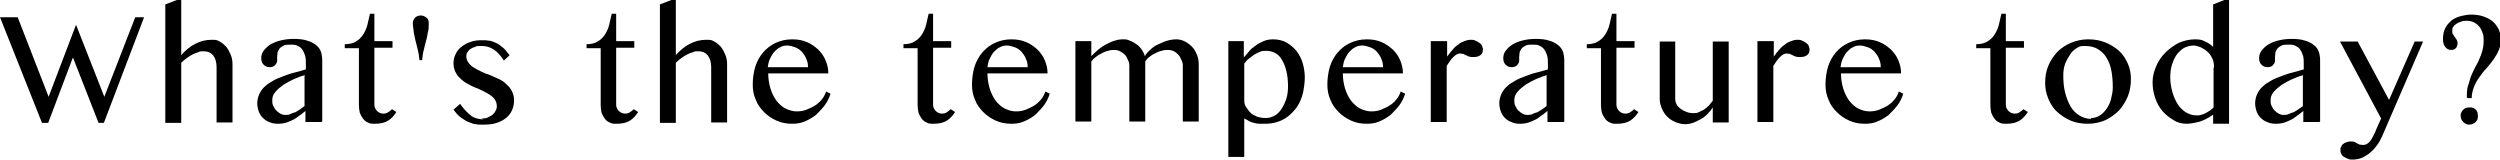
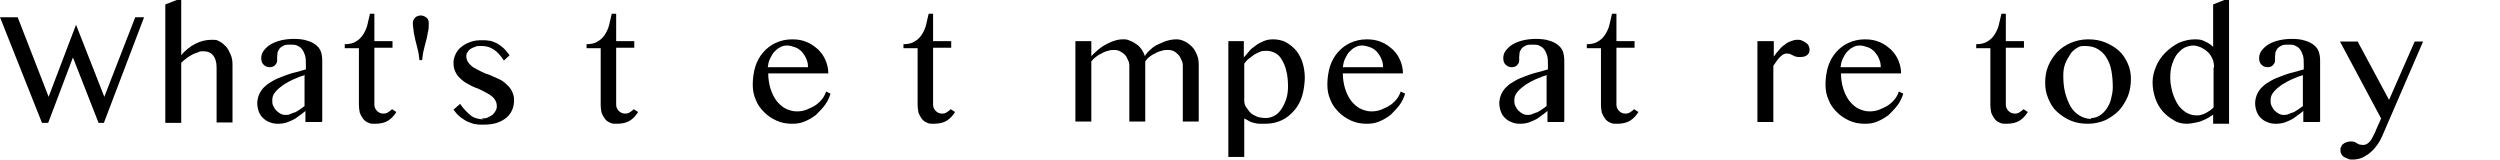
<svg xmlns="http://www.w3.org/2000/svg" version="1.1" viewBox="0 0 565.6 36.1">
  <g>
    <g id="_レイヤー_1" data-name="レイヤー_1">
      <g>
        <path d="M4,3.9l7,18,6.2-16.3,6.4,16.3L30.6,3.9h2l-9.1,23.9h-1.2l-5.8-14.8-5.6,14.8h-1.4L0,3.9h4Z" />
        <path d="M40.8,12.7c1.1-1.3,2.2-2.2,3.4-2.8,1.2-.6,2.4-.9,3.7-.9s1.2.1,1.8.4c.6.3,1,.7,1.5,1.2.4.5.7,1.1,1,1.8s.4,1.4.4,2.2v13.1h-3.6v-12.5c0-1.2-.3-2.1-.8-2.7-.5-.6-1.2-.9-2.1-.9s-.8,0-1.2.2c-.4.1-.9.3-1.3.5-.4.2-.9.5-1.3.8-.4.3-.9.7-1.3,1.1v13.6h-3.6V1l2.6-1h1v12.7Z" />
        <path d="M72.7,27.6h-3.6v-2.5c-.4.3-.8.7-1.3,1-.4.3-.9.7-1.3.9s-1,.5-1.6.7c-.6.2-1.3.3-2,.3s-1.4-.1-2-.4c-.6-.2-1.1-.6-1.5-1-.4-.4-.7-.9-.9-1.5-.2-.6-.3-1.2-.3-1.8s.2-1.5.5-2.1c.3-.6.7-1.2,1.3-1.7.5-.5,1.2-.9,1.9-1.3s1.5-.7,2.3-1c.8-.3,1.6-.6,2.5-.8.9-.2,1.7-.5,2.5-.7v-1.1c0-.8,0-1.5-.2-2.1s-.4-1-.7-1.4c-.3-.4-.7-.6-1.1-.8-.4-.2-.9-.2-1.5-.2s-1.1,0-1.5.2c-.4.2-.7.4-.9.6-.2.3-.4.6-.5.9,0,.3-.1.7-.1,1s0,.6,0,.9c0,.3-.1.6-.3.8-.1.2-.3.4-.5.5-.2.1-.5.2-.9.2-.6,0-1-.2-1.4-.6-.4-.4-.5-.9-.5-1.5s.2-1.2.6-1.7c.4-.5.9-1,1.6-1.4.7-.4,1.5-.7,2.4-.9.9-.2,1.8-.3,2.8-.3s2.2.1,3,.4c.8.2,1.5.6,2,1,.5.4.9.9,1.1,1.5.2.6.3,1.3.3,2v13.8ZM69,17c-.8.2-1.6.5-2.5.9-.9.4-1.6.8-2.4,1.3-.7.5-1.3,1-1.8,1.6-.5.6-.7,1.2-.7,1.8s0,.9.2,1.3.4.8.7,1.1c.3.3.6.5.9.7.4.2.7.3,1.1.3s.8,0,1.2-.2.7-.3,1.1-.4c.3-.2.7-.4,1-.6.3-.2.7-.5,1.1-.8v-6.8Z" />
        <path d="M89.7,25.3c-.5.8-1.1,1.5-1.9,2-.8.5-1.8.7-3,.7s-1.1-.1-1.6-.3c-.5-.2-.8-.5-1.1-.9-.3-.4-.5-.8-.7-1.3-.1-.5-.2-1.1-.2-1.7v-12.9h-3.2v-.9c1,0,1.9-.2,2.5-.6.7-.4,1.2-.9,1.6-1.5.4-.6.8-1.4,1-2.2.2-.8.4-1.7.6-2.6h1v6.2h4.1v1.5h-4.1v12.9c0,.5.2,1,.6,1.4.4.4.9.6,1.4.6s.8-.1,1.1-.3c.3-.2.6-.4.9-.7l.9.6Z" />
        <path d="M94.9,13.6c-.1-.9-.2-1.7-.4-2.4-.2-.7-.3-1.4-.5-2-.1-.6-.3-1.3-.4-1.9,0-.6-.2-1.3-.2-2s.2-.9.5-1.3c.3-.3.8-.5,1.3-.5s.9.2,1.3.5c.4.3.5.8.5,1.3,0,.7,0,1.4-.2,2-.1.6-.2,1.3-.4,1.9-.2.6-.3,1.3-.5,2-.2.7-.3,1.5-.4,2.4h-.9Z" />
        <path d="M108.9,26.8c.5,0,1,0,1.4-.2.4-.2.8-.4,1.1-.6.3-.3.5-.5.7-.9.2-.3.3-.7.3-1,0-.6-.1-1-.4-1.5s-.7-.8-1.1-1.1c-.5-.3-1-.6-1.6-.9-.6-.3-1.2-.6-1.8-.8s-1.2-.6-1.8-.9c-.6-.3-1.1-.7-1.6-1.2-.5-.4-.8-.9-1.1-1.5-.3-.6-.4-1.3-.4-2s.2-1.4.5-2c.3-.6.7-1.2,1.3-1.6.6-.5,1.2-.8,2-1.1.8-.3,1.6-.4,2.5-.4s1.2,0,1.7.1c.5,0,1.1.3,1.6.5.5.2,1,.6,1.5,1,.5.4,1,1,1.6,1.8l-1.3,1.2c-.7-1.1-1.5-2-2.3-2.5-.9-.6-1.8-.8-2.8-.8s-1,0-1.4.2c-.4.1-.8.3-1.1.5-.3.2-.5.5-.7.8-.2.3-.2.6-.2.9,0,.5.2,1,.5,1.4.3.4.7.8,1.2,1.1.5.3,1.1.6,1.7.9.6.3,1.3.6,2,.8.7.3,1.3.6,2,.9s1.2.7,1.7,1.2c.5.4.9.9,1.2,1.5.3.6.5,1.2.5,2s-.1,1.5-.4,2.2c-.3.7-.7,1.3-1.3,1.8-.6.5-1.3.9-2.2,1.2-.9.3-1.9.4-3.1.4s-1.1,0-1.6-.1c-.6,0-1.1-.3-1.7-.5-.6-.2-1.1-.6-1.7-1-.6-.4-1.1-1-1.7-1.8l1.5-1.3c.4.6.9,1.2,1.3,1.6s.8.8,1.2,1.1c.4.3.9.5,1.3.6.4.1.9.2,1.5.2Z" />
        <path d="M144.4,25.3c-.5.8-1.1,1.5-1.9,2-.8.5-1.8.7-3,.7s-1.1-.1-1.6-.3c-.5-.2-.8-.5-1.1-.9-.3-.4-.5-.8-.7-1.3-.1-.5-.2-1.1-.2-1.7v-12.9h-3.2v-.9c1,0,1.9-.2,2.5-.6.7-.4,1.2-.9,1.6-1.5.4-.6.8-1.4,1-2.2.2-.8.4-1.7.6-2.6h1v6.2h4.1v1.5h-4.1v12.9c0,.5.2,1,.6,1.4.4.4.9.6,1.4.6s.8-.1,1.1-.3c.3-.2.6-.4.9-.7l.9.6Z" />
-         <path d="M152.7,12.7c1.1-1.3,2.2-2.2,3.4-2.8,1.2-.6,2.4-.9,3.7-.9s1.2.1,1.8.4c.6.3,1,.7,1.5,1.2.4.5.7,1.1,1,1.8s.4,1.4.4,2.2v13.1h-3.6v-12.5c0-1.2-.3-2.1-.8-2.7-.5-.6-1.2-.9-2.1-.9s-.8,0-1.2.2c-.4.1-.9.3-1.3.5-.4.2-.9.5-1.3.8-.4.3-.9.7-1.3,1.1v13.6h-3.6V1l2.6-1h1v12.7Z" />
        <path d="M179.2,28c-1.2,0-2.4-.2-3.5-.7-1.1-.5-2-1.1-2.8-1.9-.8-.8-1.5-1.7-1.9-2.8-.5-1.1-.7-2.2-.7-3.5s.2-2.8.6-4.1c.4-1.2,1-2.3,1.8-3.2.8-.9,1.7-1.6,2.8-2.1,1.1-.5,2.3-.8,3.7-.8s2.3.2,3.3.6c1,.4,1.8,1,2.6,1.7.7.7,1.3,1.5,1.7,2.5s.6,1.9.6,2.9h-13.6c0,1.2.2,2.4.5,3.4.3,1,.8,2,1.3,2.7.6.8,1.3,1.4,2,1.8.8.4,1.7.7,2.6.7s1.5-.1,2.3-.4c.7-.3,1.4-.6,2-1,.6-.4,1.1-.9,1.5-1.4.4-.5.7-1.1.9-1.7l1,.5c-.3.9-.7,1.8-1.3,2.6-.6.8-1.3,1.5-2,2.2-.8.6-1.6,1.1-2.6,1.5-.9.4-1.9.5-2.8.5ZM182.8,15.2c0-.7-.1-1.3-.4-1.9-.2-.6-.6-1.1-1-1.6-.4-.4-.9-.8-1.5-1-.6-.2-1.2-.4-1.8-.4s-1.1.1-1.6.4c-.5.2-.9.6-1.3,1-.4.4-.7,1-1,1.6-.3.6-.4,1.2-.5,1.9h9.1Z" />
        <path d="M216.1,25.3c-.5.8-1.1,1.5-1.9,2-.8.5-1.8.7-3,.7s-1.1-.1-1.6-.3c-.5-.2-.8-.5-1.1-.9-.3-.4-.5-.8-.7-1.3-.1-.5-.2-1.1-.2-1.7v-12.9h-3.2v-.9c1,0,1.9-.2,2.5-.6.7-.4,1.2-.9,1.6-1.5.4-.6.8-1.4,1-2.2.2-.8.4-1.7.6-2.6h1v6.2h4.1v1.5h-4.1v12.9c0,.5.2,1,.6,1.4.4.4.9.6,1.4.6s.8-.1,1.1-.3c.3-.2.6-.4.9-.7l.9.6Z" />
-         <path d="M228.8,28c-1.2,0-2.4-.2-3.5-.7-1.1-.5-2-1.1-2.8-1.9-.8-.8-1.5-1.7-1.9-2.8-.5-1.1-.7-2.2-.7-3.5s.2-2.8.6-4.1c.4-1.2,1-2.3,1.8-3.2.8-.9,1.7-1.6,2.8-2.1,1.1-.5,2.3-.8,3.7-.8s2.3.2,3.3.6c1,.4,1.8,1,2.6,1.7.7.7,1.3,1.5,1.7,2.5s.6,1.9.6,2.9h-13.6c0,1.2.2,2.4.5,3.4.3,1,.8,2,1.3,2.7.6.8,1.3,1.4,2,1.8.8.4,1.7.7,2.6.7s1.5-.1,2.3-.4c.7-.3,1.4-.6,2-1,.6-.4,1.1-.9,1.5-1.4.4-.5.7-1.1.9-1.7l1,.5c-.3.9-.7,1.8-1.3,2.6-.6.8-1.3,1.5-2,2.2-.8.6-1.6,1.1-2.6,1.5-.9.4-1.9.5-2.8.5ZM232.5,15.2c0-.7-.1-1.3-.4-1.9-.2-.6-.6-1.1-1-1.6-.4-.4-.9-.8-1.5-1-.6-.2-1.2-.4-1.8-.4s-1.1.1-1.6.4c-.5.2-.9.6-1.3,1-.4.4-.7,1-1,1.6-.3.6-.4,1.2-.5,1.9h9.1Z" />
        <path d="M243.3,9.3h3.6v3.4c.5-.5,1-1,1.6-1.5.6-.5,1.2-.9,1.8-1.2.6-.3,1.2-.6,1.9-.8.6-.2,1.2-.3,1.8-.3s1.1,0,1.6.3c.6.2,1.1.5,1.5.8.5.3.9.8,1.2,1.2.3.5.6,1,.7,1.5.3-.5.7-1,1.3-1.5.5-.5,1.1-.9,1.8-1.2s1.3-.6,2-.8,1.4-.3,2.1-.3,1.3.2,1.9.5,1.1.7,1.6,1.2c.5.5.8,1.1,1.1,1.8.3.7.4,1.4.4,2.2v12.9h-3.6v-12.4c0-.5,0-1-.3-1.5-.2-.5-.4-.9-.7-1.2-.3-.3-.6-.6-1-.8-.4-.2-.8-.3-1.3-.3s-1,0-1.5.2c-.5.1-1,.3-1.5.6-.5.2-.9.5-1.3.8-.4.3-.7.7-.9,1v13.6h-3.6v-12.4c0-.5,0-1-.3-1.5-.2-.5-.4-.9-.7-1.2-.3-.3-.7-.6-1.1-.8s-.8-.3-1.3-.3-.9,0-1.4.2c-.5.1-1,.3-1.5.6-.5.2-.9.5-1.3.8-.4.3-.7.6-1,1v13.6h-3.6V9.3Z" />
        <path d="M277.8,9.3h3.6v3.7c.4-.5.8-.9,1.2-1.4.4-.5.9-.9,1.5-1.3.5-.4,1.1-.7,1.8-1,.7-.3,1.4-.4,2.2-.4s2.1.2,2.9.7c.9.5,1.6,1.1,2.3,1.9.6.8,1.1,1.7,1.4,2.7.3,1,.5,2.2.5,3.3s-.2,2.9-.6,4.2c-.4,1.3-1,2.4-1.8,3.3-.8.9-1.7,1.7-2.8,2.2-1.1.5-2.3.8-3.7.8s-1,0-1.4,0c-.4,0-.8-.1-1.2-.2-.4-.1-.8-.2-1.1-.4s-.7-.4-1.1-.6v8.7h-3.6V9.3ZM281.5,22.7c0,.5.1,1.1.4,1.5s.6.9,1,1.3c.4.4.9.6,1.5.9.6.2,1.3.3,2,.3s1.3-.2,1.9-.5c.6-.3,1.1-.8,1.6-1.5.4-.6.8-1.4,1.1-2.3.3-.9.4-1.9.4-2.9s-.1-2.5-.4-3.5c-.2-1-.6-1.8-1-2.5-.4-.7-.9-1.2-1.5-1.5-.6-.3-1.2-.5-1.9-.5s-1,0-1.5.2-.9.4-1.4.7c-.4.3-.8.6-1.2.9s-.7.7-1,1.1v8.3Z" />
        <path d="M309.2,28c-1.2,0-2.4-.2-3.5-.7-1.1-.5-2-1.1-2.8-1.9-.8-.8-1.5-1.7-1.9-2.8-.5-1.1-.7-2.2-.7-3.5s.2-2.8.6-4.1c.4-1.2,1-2.3,1.8-3.2.8-.9,1.7-1.6,2.8-2.1,1.1-.5,2.3-.8,3.7-.8s2.3.2,3.3.6c1,.4,1.8,1,2.6,1.7.7.7,1.3,1.5,1.7,2.5s.6,1.9.6,2.9h-13.6c0,1.2.2,2.4.5,3.4.3,1,.8,2,1.3,2.7.6.8,1.3,1.4,2,1.8.8.4,1.7.7,2.6.7s1.5-.1,2.3-.4c.7-.3,1.4-.6,2-1,.6-.4,1.1-.9,1.5-1.4.4-.5.7-1.1.9-1.7l1,.5c-.3.9-.7,1.8-1.3,2.6-.6.8-1.3,1.5-2,2.2-.8.6-1.6,1.1-2.6,1.5-.9.4-1.9.5-2.8.5ZM312.9,15.2c0-.7-.1-1.3-.4-1.9-.2-.6-.6-1.1-1-1.6-.4-.4-.9-.8-1.5-1-.6-.2-1.2-.4-1.8-.4s-1.1.1-1.6.4c-.5.2-.9.6-1.3,1-.4.4-.7,1-1,1.6-.3.6-.4,1.2-.5,1.9h9.1Z" />
-         <path d="M323.8,9.3h3.6v3.5c.4-.5.7-1,1.2-1.5.4-.5.8-.9,1.3-1.2.4-.4.9-.6,1.4-.8.5-.2,1-.3,1.4-.3s.8,0,1.1.2c.3.1.6.3.9.5.3.2.5.4.6.7.1.3.2.5.2.8,0,.6-.2,1-.6,1.3s-.9.4-1.5.4-.7,0-1-.1c-.2,0-.5-.2-.7-.3-.2,0-.4-.2-.6-.3-.2,0-.5-.1-.8-.1-.5,0-1,.3-1.5.8-.5.5-1,1.2-1.5,2v12.7h-3.6V9.3Z" />
        <path d="M353.7,27.6h-3.6v-2.5c-.4.3-.8.7-1.3,1-.4.3-.9.7-1.3.9s-1,.5-1.6.7c-.6.2-1.3.3-2,.3s-1.4-.1-2-.4c-.6-.2-1.1-.6-1.5-1-.4-.4-.7-.9-.9-1.5-.2-.6-.3-1.2-.3-1.8s.2-1.5.5-2.1c.3-.6.7-1.2,1.3-1.7.5-.5,1.2-.9,1.9-1.3s1.5-.7,2.3-1c.8-.3,1.6-.6,2.5-.8.9-.2,1.7-.5,2.5-.7v-1.1c0-.8,0-1.5-.2-2.1s-.4-1-.7-1.4c-.3-.4-.7-.6-1.1-.8-.4-.2-.9-.2-1.5-.2s-1.1,0-1.5.2c-.4.2-.7.4-.9.6-.2.3-.4.6-.5.9,0,.3-.1.7-.1,1s0,.6,0,.9c0,.3-.1.6-.3.8-.1.2-.3.4-.5.5-.2.1-.5.2-.9.2-.6,0-1-.2-1.4-.6-.4-.4-.5-.9-.5-1.5s.2-1.2.6-1.7c.4-.5.9-1,1.6-1.4.7-.4,1.5-.7,2.4-.9.9-.2,1.8-.3,2.8-.3s2.2.1,3,.4c.8.2,1.5.6,2,1,.5.4.9.9,1.1,1.5.2.6.3,1.3.3,2v13.8ZM350,17c-.8.2-1.6.5-2.5.9-.9.4-1.6.8-2.4,1.3-.7.5-1.3,1-1.8,1.6-.5.6-.7,1.2-.7,1.8s0,.9.2,1.3.4.8.7,1.1c.3.3.6.5.9.7.4.2.7.3,1.1.3s.8,0,1.2-.2.7-.3,1.1-.4c.3-.2.7-.4,1-.6.3-.2.7-.5,1.1-.8v-6.8Z" />
        <path d="M370.7,25.3c-.5.8-1.1,1.5-1.9,2-.8.5-1.8.7-3,.7s-1.1-.1-1.6-.3c-.5-.2-.8-.5-1.1-.9-.3-.4-.5-.8-.7-1.3-.1-.5-.2-1.1-.2-1.7v-12.9h-3.2v-.9c1,0,1.9-.2,2.5-.6.7-.4,1.2-.9,1.6-1.5.4-.6.8-1.4,1-2.2.2-.8.4-1.7.6-2.6h1v6.2h4.1v1.5h-4.1v12.9c0,.5.2,1,.6,1.4.4.4.9.6,1.4.6s.8-.1,1.1-.3c.3-.2.6-.4.9-.7l.9.6Z" />
-         <path d="M379,9.3v13c0,.5.1.9.3,1.3.2.4.5.7.9,1,.4.3.8.5,1.3.7.5.2,1,.3,1.6.3s.7,0,1.2-.2c.4-.2.8-.4,1.2-.6.4-.3.8-.6,1.1-.9.3-.4.6-.7.9-1.1v-13.4h3.6v18.3h-3.6v-3.4c-.3.5-.7,1-1.2,1.5s-1,.9-1.6,1.2c-.6.3-1.1.6-1.7.8s-1.2.3-1.7.3c-.8,0-1.6-.2-2.3-.5-.7-.3-1.3-.7-1.8-1.2-.5-.5-.9-1.1-1.2-1.8-.3-.7-.5-1.4-.5-2.2v-13h3.6Z" />
        <path d="M397.7,9.3h3.6v3.5c.4-.5.7-1,1.2-1.5.4-.5.8-.9,1.3-1.2.4-.4.9-.6,1.4-.8.5-.2,1-.3,1.4-.3s.8,0,1.1.2c.3.1.6.3.9.5.3.2.5.4.6.7.1.3.2.5.2.8,0,.6-.2,1-.6,1.3s-.9.4-1.5.4-.7,0-1-.1c-.2,0-.5-.2-.7-.3-.2,0-.4-.2-.6-.3-.2,0-.5-.1-.8-.1-.5,0-1,.3-1.5.8-.5.5-1,1.2-1.5,2v12.7h-3.6V9.3Z" />
        <path d="M421.9,28c-1.2,0-2.4-.2-3.5-.7-1.1-.5-2-1.1-2.8-1.9-.8-.8-1.5-1.7-1.9-2.8-.5-1.1-.7-2.2-.7-3.5s.2-2.8.6-4.1c.4-1.2,1-2.3,1.8-3.2.8-.9,1.7-1.6,2.8-2.1,1.1-.5,2.3-.8,3.7-.8s2.3.2,3.3.6c1,.4,1.8,1,2.6,1.7.7.7,1.3,1.5,1.7,2.5s.6,1.9.6,2.9h-13.6c0,1.2.2,2.4.5,3.4.3,1,.8,2,1.3,2.7.6.8,1.3,1.4,2,1.8.8.4,1.7.7,2.6.7s1.5-.1,2.3-.4c.7-.3,1.4-.6,2-1,.6-.4,1.1-.9,1.5-1.4.4-.5.7-1.1.9-1.7l1,.5c-.3.9-.7,1.8-1.3,2.6-.6.8-1.3,1.5-2,2.2-.8.6-1.6,1.1-2.6,1.5-.9.4-1.9.5-2.8.5ZM425.5,15.2c0-.7-.1-1.3-.4-1.9-.2-.6-.6-1.1-1-1.6-.4-.4-.9-.8-1.5-1-.6-.2-1.2-.4-1.8-.4s-1.1.1-1.6.4c-.5.2-.9.6-1.3,1-.4.4-.7,1-1,1.6-.3.6-.4,1.2-.5,1.9h9.1Z" />
        <path d="M458.8,25.3c-.5.8-1.1,1.5-1.9,2-.8.5-1.8.7-3,.7s-1.1-.1-1.6-.3c-.5-.2-.8-.5-1.1-.9-.3-.4-.5-.8-.7-1.3-.1-.5-.2-1.1-.2-1.7v-12.9h-3.2v-.9c1,0,1.9-.2,2.5-.6.7-.4,1.2-.9,1.6-1.5.4-.6.8-1.4,1-2.2.2-.8.4-1.7.6-2.6h1v6.2h4.1v1.5h-4.1v12.9c0,.5.2,1,.6,1.4.4.4.9.6,1.4.6s.8-.1,1.1-.3c.3-.2.6-.4.9-.7l.9.6Z" />
        <path d="M472.4,28c-1.4,0-2.7-.2-3.9-.7-1.2-.5-2.2-1.2-3.1-2-.9-.8-1.5-1.8-2-3s-.7-2.3-.7-3.6.2-2.6.7-3.8c.5-1.2,1.2-2.2,2-3.1.9-.9,1.9-1.6,3.1-2.1,1.2-.5,2.5-.8,3.9-.8s2.7.2,3.9.7c1.2.5,2.2,1.1,3.1,1.9.9.8,1.5,1.8,2,2.9s.7,2.3.7,3.5-.2,2.7-.7,3.9c-.5,1.2-1.2,2.3-2,3.2-.9.9-1.9,1.6-3.1,2.2-1.2.5-2.5.8-3.9.8ZM473.1,26.7c.7,0,1.4-.2,2-.6.6-.4,1.1-.9,1.5-1.5.4-.6.8-1.3,1-2.2.2-.8.4-1.7.4-2.6,0-1.3-.1-2.6-.3-3.7-.2-1.2-.6-2.2-1.1-3-.5-.9-1.2-1.5-2-2-.8-.5-1.8-.7-3-.7s-1.2.2-1.8.5c-.6.4-1.1.8-1.5,1.5-.4.6-.8,1.3-1.1,2.1-.3.8-.4,1.7-.4,2.6,0,1.3.1,2.6.4,3.8s.7,2.2,1.2,3.1c.5.9,1.2,1.6,2,2.1.8.5,1.7.8,2.7.8Z" />
        <path d="M500.9,25.8c-.4.3-.9.6-1.4.9-.5.3-1,.5-1.5.7s-1.1.3-1.6.4c-.5.1-1.1.2-1.6.2-1.1,0-2.1-.2-3-.8-.9-.5-1.8-1.2-2.5-2-.7-.8-1.3-1.8-1.7-3s-.6-2.3-.6-3.6.3-2.4.8-3.6c.5-1.2,1.2-2.2,2.1-3.1.9-.9,1.9-1.6,3-2.2,1.2-.5,2.4-.8,3.7-.8s1.7.2,2.3.5c.7.3,1.3.7,1.8,1.2V1l2.5-1h1.1v28h-3.6v-2.2ZM500.9,15.2c0-.7-.1-1.4-.4-2-.3-.6-.6-1.1-1.1-1.5-.4-.4-.9-.7-1.5-1-.5-.2-1.1-.4-1.7-.4s-1.4.2-2,.5-1.2.9-1.7,1.5c-.5.7-.8,1.4-1.1,2.3-.3.9-.4,1.9-.4,3s.2,2.2.5,3.3c.3,1,.7,1.9,1.2,2.7s1.1,1.3,1.8,1.8c.7.4,1.5.7,2.3.7s.8,0,1.1-.1c.4-.1.7-.2,1.1-.4.3-.2.7-.4,1-.6.3-.2.6-.5.8-.7v-9Z" />
        <path d="M524.7,27.6h-3.6v-2.5c-.4.3-.8.7-1.3,1-.4.3-.9.7-1.3.9s-1,.5-1.6.7c-.6.2-1.3.3-2,.3s-1.4-.1-2-.4c-.6-.2-1.1-.6-1.5-1-.4-.4-.7-.9-.9-1.5-.2-.6-.3-1.2-.3-1.8s.2-1.5.5-2.1c.3-.6.7-1.2,1.3-1.7.5-.5,1.2-.9,1.9-1.3s1.5-.7,2.3-1c.8-.3,1.6-.6,2.5-.8.9-.2,1.7-.5,2.5-.7v-1.1c0-.8,0-1.5-.2-2.1s-.4-1-.7-1.4c-.3-.4-.7-.6-1.1-.8-.4-.2-.9-.2-1.5-.2s-1.1,0-1.5.2c-.4.2-.7.4-.9.6-.2.3-.4.6-.5.9,0,.3-.1.7-.1,1s0,.6,0,.9c0,.3-.1.6-.3.8-.1.2-.3.4-.5.5-.2.1-.5.2-.9.2-.6,0-1-.2-1.4-.6-.4-.4-.5-.9-.5-1.5s.2-1.2.6-1.7c.4-.5.9-1,1.6-1.4.7-.4,1.5-.7,2.4-.9.9-.2,1.8-.3,2.8-.3s2.2.1,3,.4c.8.2,1.5.6,2,1,.5.4.9.9,1.1,1.5.2.6.3,1.3.3,2v13.8ZM521.1,17c-.8.2-1.6.5-2.5.9-.9.4-1.6.8-2.4,1.3-.7.5-1.3,1-1.8,1.6-.5.6-.7,1.2-.7,1.8s0,.9.2,1.3.4.8.7,1.1c.3.3.6.5.9.7.4.2.7.3,1.1.3s.8,0,1.2-.2.7-.3,1.1-.4c.3-.2.7-.4,1-.6.3-.2.7-.5,1.1-.8v-6.8Z" />
        <path d="M529.3,9.4h4.1l7.1,13.2,5.8-13.2h1.9l-9.3,21.5c-.4.9-.9,1.7-1.4,2.3-.5.7-1.1,1.2-1.6,1.6-.6.4-1.2.8-1.8,1-.6.2-1.2.3-1.8.3s-.8,0-1.1-.2c-.4-.1-.7-.3-.9-.4-.3-.2-.5-.4-.6-.7-.2-.3-.2-.5-.2-.9s0-.5.2-.7c0-.2.2-.5.4-.6.2-.2.4-.3.7-.4.3-.1.6-.2.9-.2s.7,0,.9.1c.2,0,.4.2.6.3.2.1.4.2.6.3.2,0,.5.1.8.1s.7-.1,1-.3c.3-.2.6-.5.8-.8.2-.3.4-.7.6-1.1.2-.4.4-.7.5-1.1l1.2-2.7-9.3-17.4Z" />
-         <path d="M558.1,22.1c0-1,0-2,.3-2.8s.4-1.5.7-2.2c.3-.7.6-1.3.9-1.9.3-.6.7-1.2.9-1.8.3-.6.5-1.2.7-1.9s.3-1.4.3-2.2,0-1.4-.3-2c-.2-.6-.5-1.1-.8-1.4-.3-.4-.8-.7-1.2-.9-.5-.2-1-.3-1.5-.3s-.9,0-1.3.2c-.4.1-.8.3-1.1.5-.3.2-.5.4-.7.7s-.2.6-.2.9,0,.6.2.8.2.4.4.6c.1.2.3.4.4.6.1.2.2.4.2.7,0,.5-.1.9-.4,1.2-.3.3-.6.4-1,.4-.6,0-1-.2-1.4-.7s-.5-1.1-.5-1.9.2-1.8.6-2.5c.4-.7.9-1.2,1.5-1.7.6-.4,1.3-.7,2.1-.9s1.5-.3,2.2-.3,1.9.1,2.7.4c.8.3,1.5.6,2.1,1.1.6.5,1,1.1,1.4,1.8.3.7.5,1.5.5,2.4s-.2,1.7-.5,2.4c-.3.7-.7,1.4-1.2,2.1-.5.7-1,1.3-1.6,2-.6.6-1.1,1.3-1.6,2-.5.7-.9,1.4-1.2,2.2-.3.8-.5,1.6-.5,2.5h-.8ZM558.7,24.3c.3,0,.5,0,.8.1.2.1.4.2.6.4.2.2.3.4.4.6,0,.2.1.5.1.8s0,.5-.1.8c-.1.2-.2.4-.4.6s-.4.3-.6.4c-.2.1-.5.2-.8.2-.6,0-1-.2-1.4-.6-.4-.4-.6-.8-.6-1.4s0-.5.2-.8c0-.2.2-.4.4-.6s.4-.3.6-.4c.2,0,.5-.1.8-.1Z" />
      </g>
    </g>
  </g>
</svg>